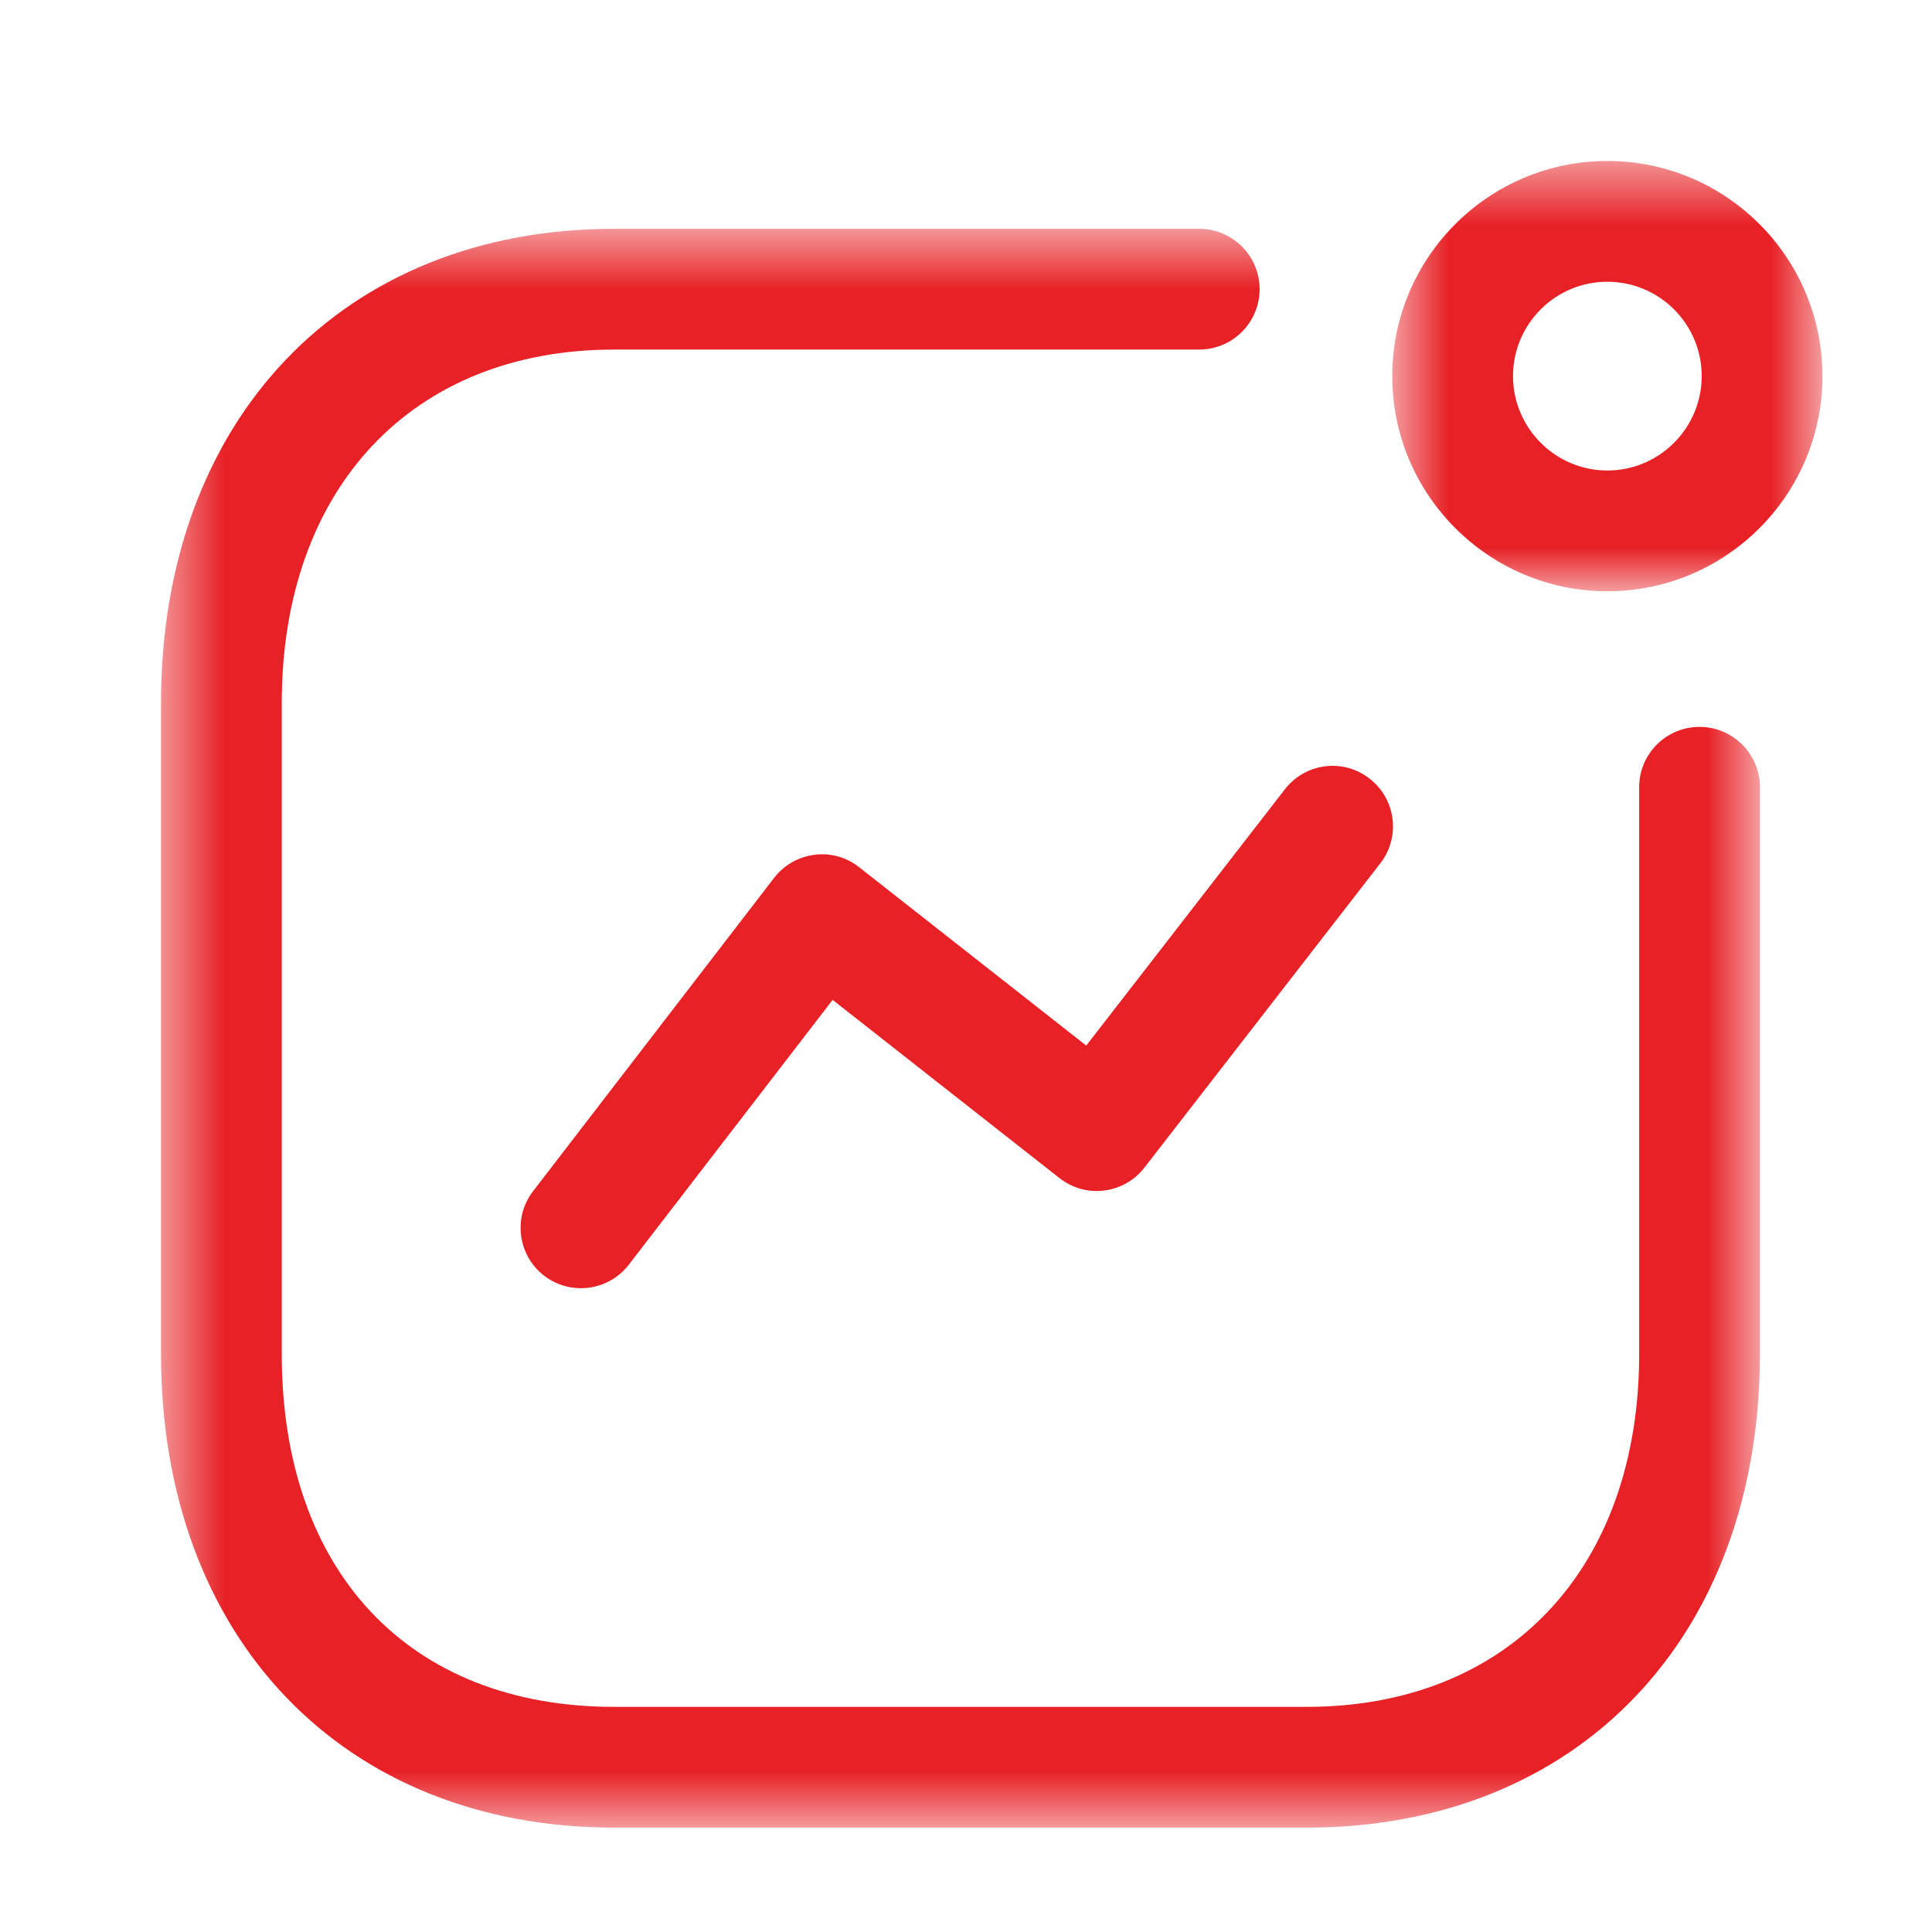
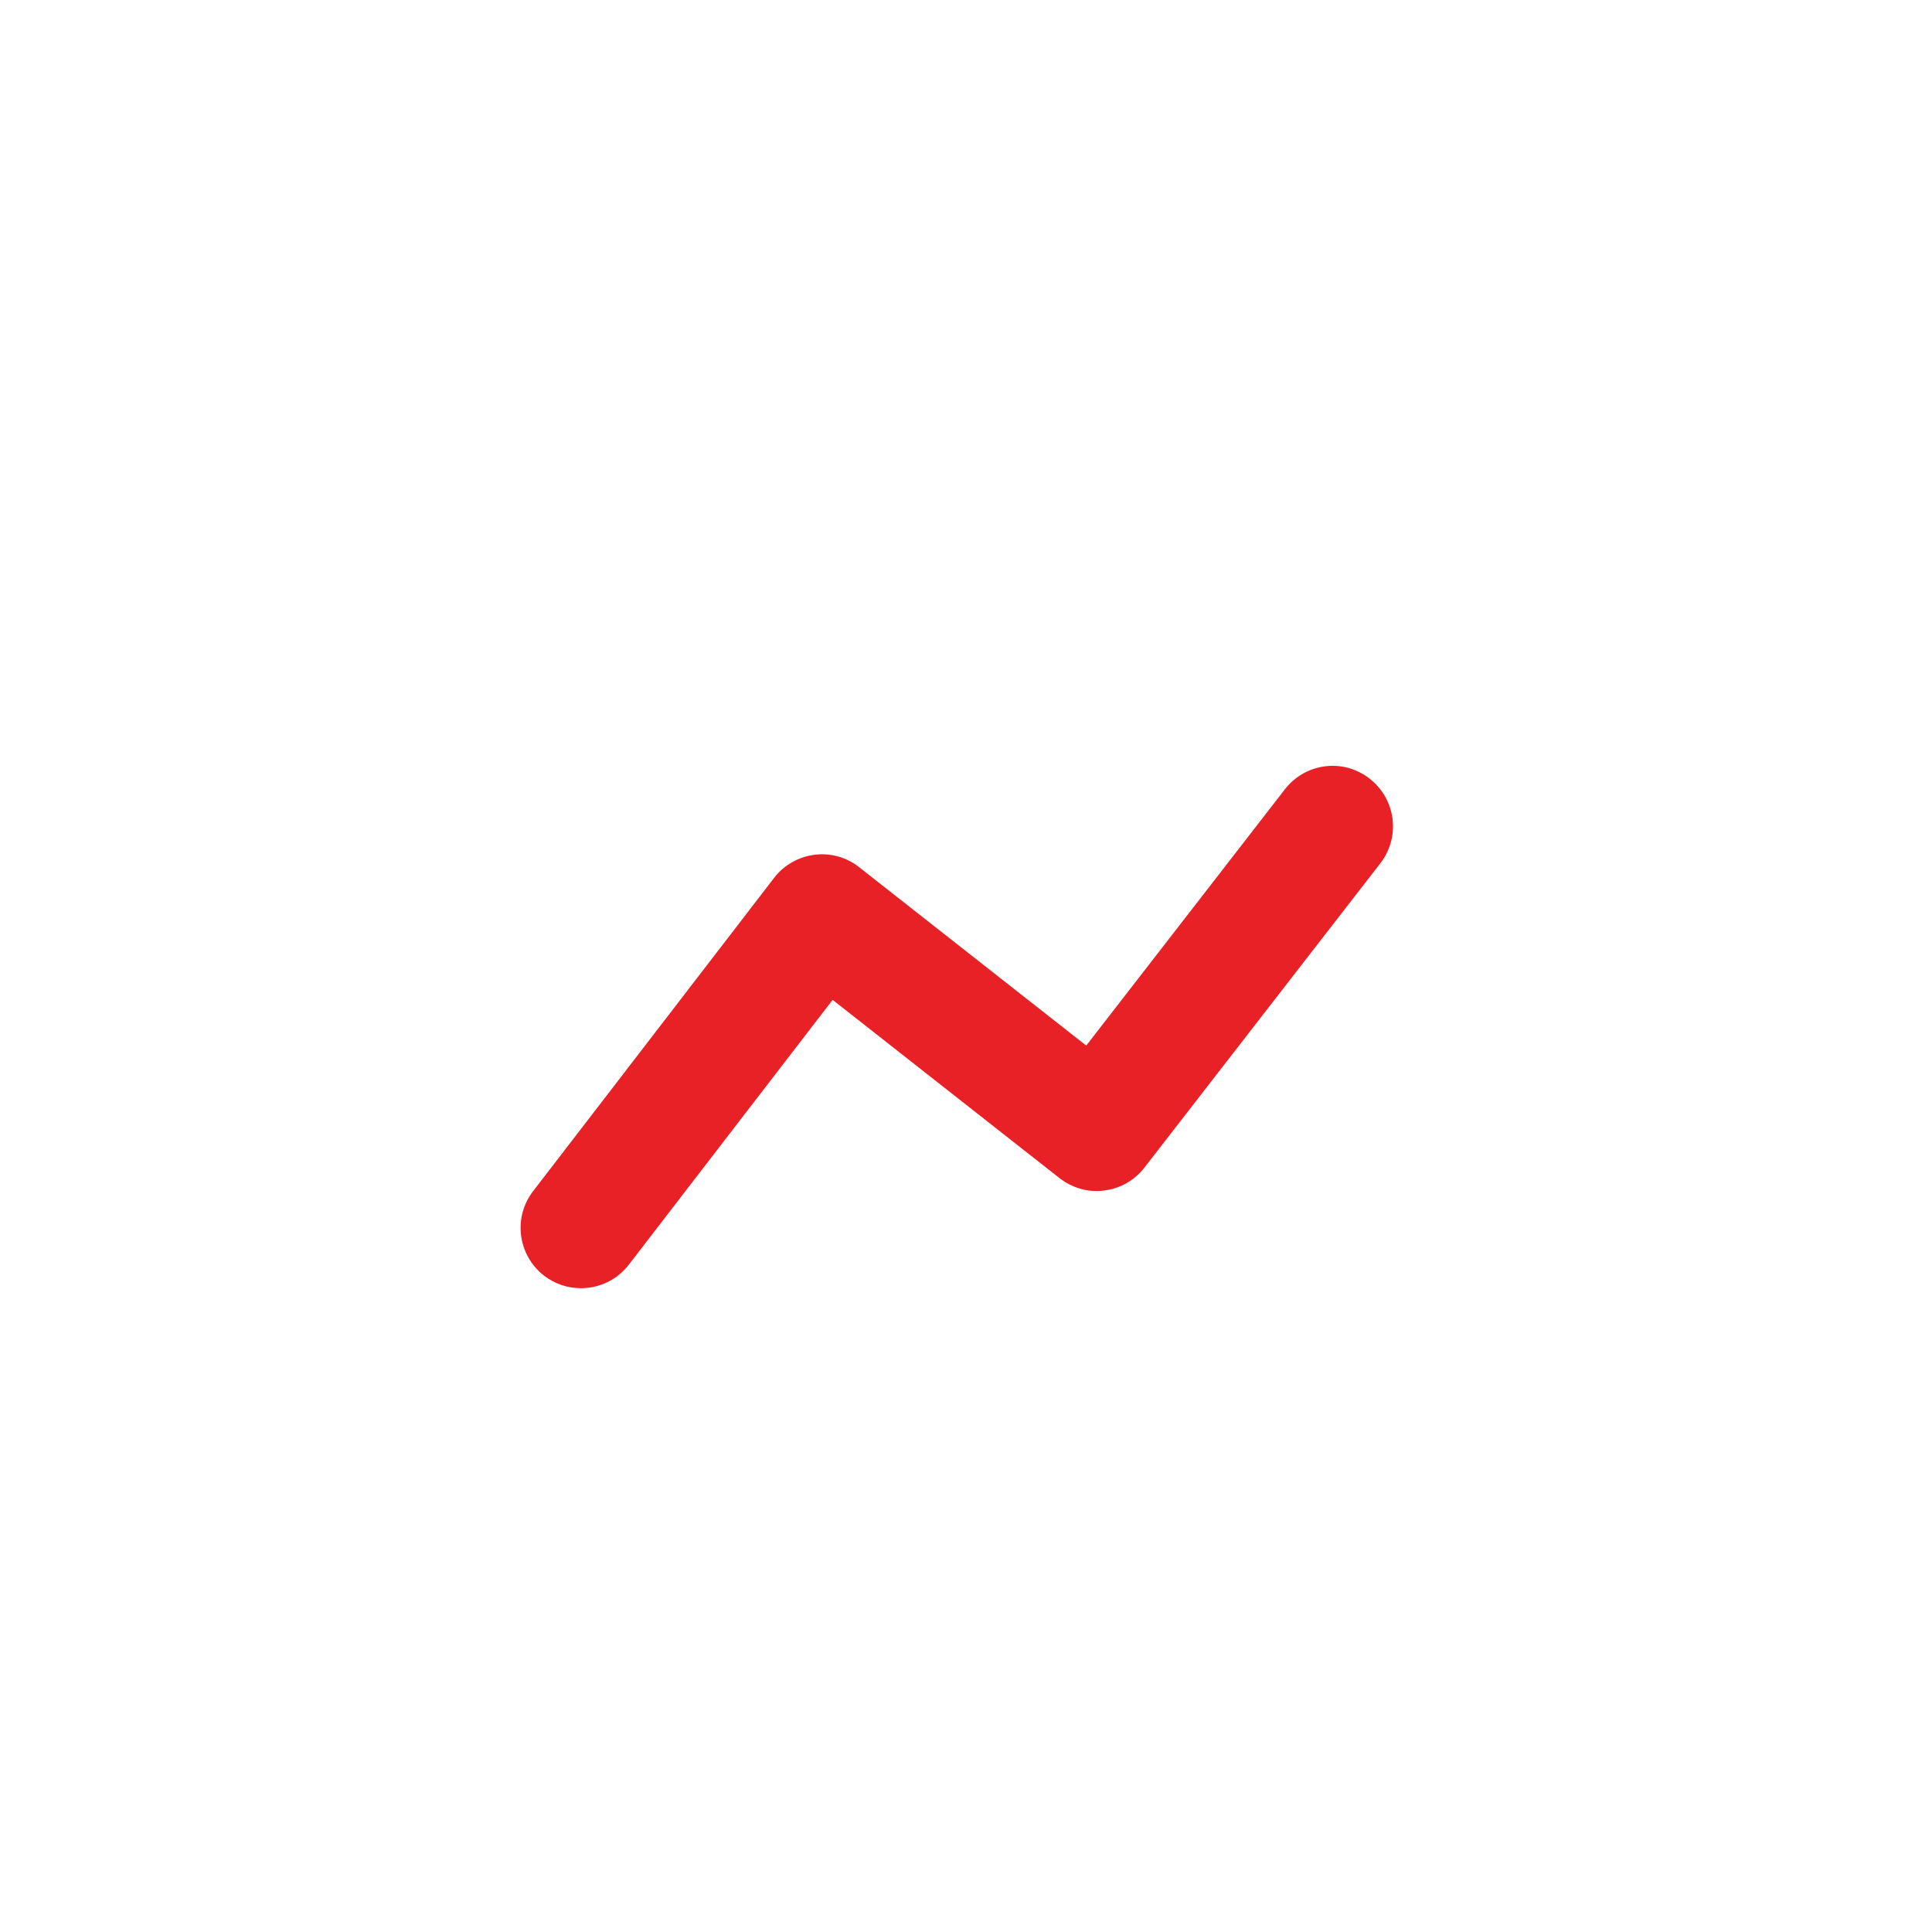
<svg xmlns="http://www.w3.org/2000/svg" width="30" height="30" viewBox="0 0 30 30" fill="none">
  <path fill-rule="evenodd" clip-rule="evenodd" d="M9.021 20.003C8.821 20.003 8.62 19.94 8.45 19.81C8.04 19.493 7.962 18.905 8.279 18.495L12.02 13.632C12.172 13.433 12.399 13.305 12.646 13.273C12.899 13.241 13.146 13.311 13.342 13.467L16.867 16.236L19.951 12.257C20.269 11.846 20.856 11.77 21.266 12.09C21.676 12.407 21.751 12.996 21.434 13.405L17.771 18.13C17.619 18.327 17.394 18.456 17.146 18.486C16.896 18.52 16.649 18.447 16.451 18.293L12.929 15.526L9.765 19.637C9.58 19.877 9.302 20.003 9.021 20.003Z" fill="#E72126" />
  <mask id="mask0_2203_5632" style="mask-type:luminance" maskUnits="userSpaceOnUse" x="21" y="2" width="8" height="8">
    <path fill-rule="evenodd" clip-rule="evenodd" d="M21.619 2.5H28.299V9.181H21.619V2.5Z" fill="white" />
  </mask>
  <g mask="url(#mask0_2203_5632)">
-     <path fill-rule="evenodd" clip-rule="evenodd" d="M24.959 4.375C24.152 4.375 23.494 5.031 23.494 5.84C23.494 6.647 24.152 7.306 24.959 7.306C25.767 7.306 26.424 6.647 26.424 5.84C26.424 5.031 25.767 4.375 24.959 4.375ZM24.959 9.181C23.118 9.181 21.619 7.683 21.619 5.84C21.619 3.998 23.118 2.5 24.959 2.5C26.802 2.5 28.299 3.998 28.299 5.84C28.299 7.683 26.802 9.181 24.959 9.181Z" fill="#E72126" />
-   </g>
+     </g>
  <mask id="mask1_2203_5632" style="mask-type:luminance" maskUnits="userSpaceOnUse" x="2" y="3" width="26" height="26">
-     <path fill-rule="evenodd" clip-rule="evenodd" d="M2.5 3.553H27.327V28.379H2.5V3.553Z" fill="white" />
-   </mask>
+     </mask>
  <g mask="url(#mask1_2203_5632)">
-     <path fill-rule="evenodd" clip-rule="evenodd" d="M20.291 28.379H9.536C5.327 28.379 2.5 25.423 2.5 21.023V10.92C2.5 6.514 5.327 3.553 9.536 3.553H18.621C19.139 3.553 19.559 3.973 19.559 4.49C19.559 5.008 19.139 5.428 18.621 5.428H9.536C6.401 5.428 4.375 7.583 4.375 10.92V21.023C4.375 24.404 6.353 26.504 9.536 26.504H20.291C23.426 26.504 25.453 24.353 25.453 21.023V12.224C25.453 11.707 25.872 11.287 26.39 11.287C26.907 11.287 27.328 11.707 27.328 12.224V21.023C27.328 25.423 24.5 28.379 20.291 28.379Z" fill="#E72126" />
-   </g>
+     </g>
</svg>